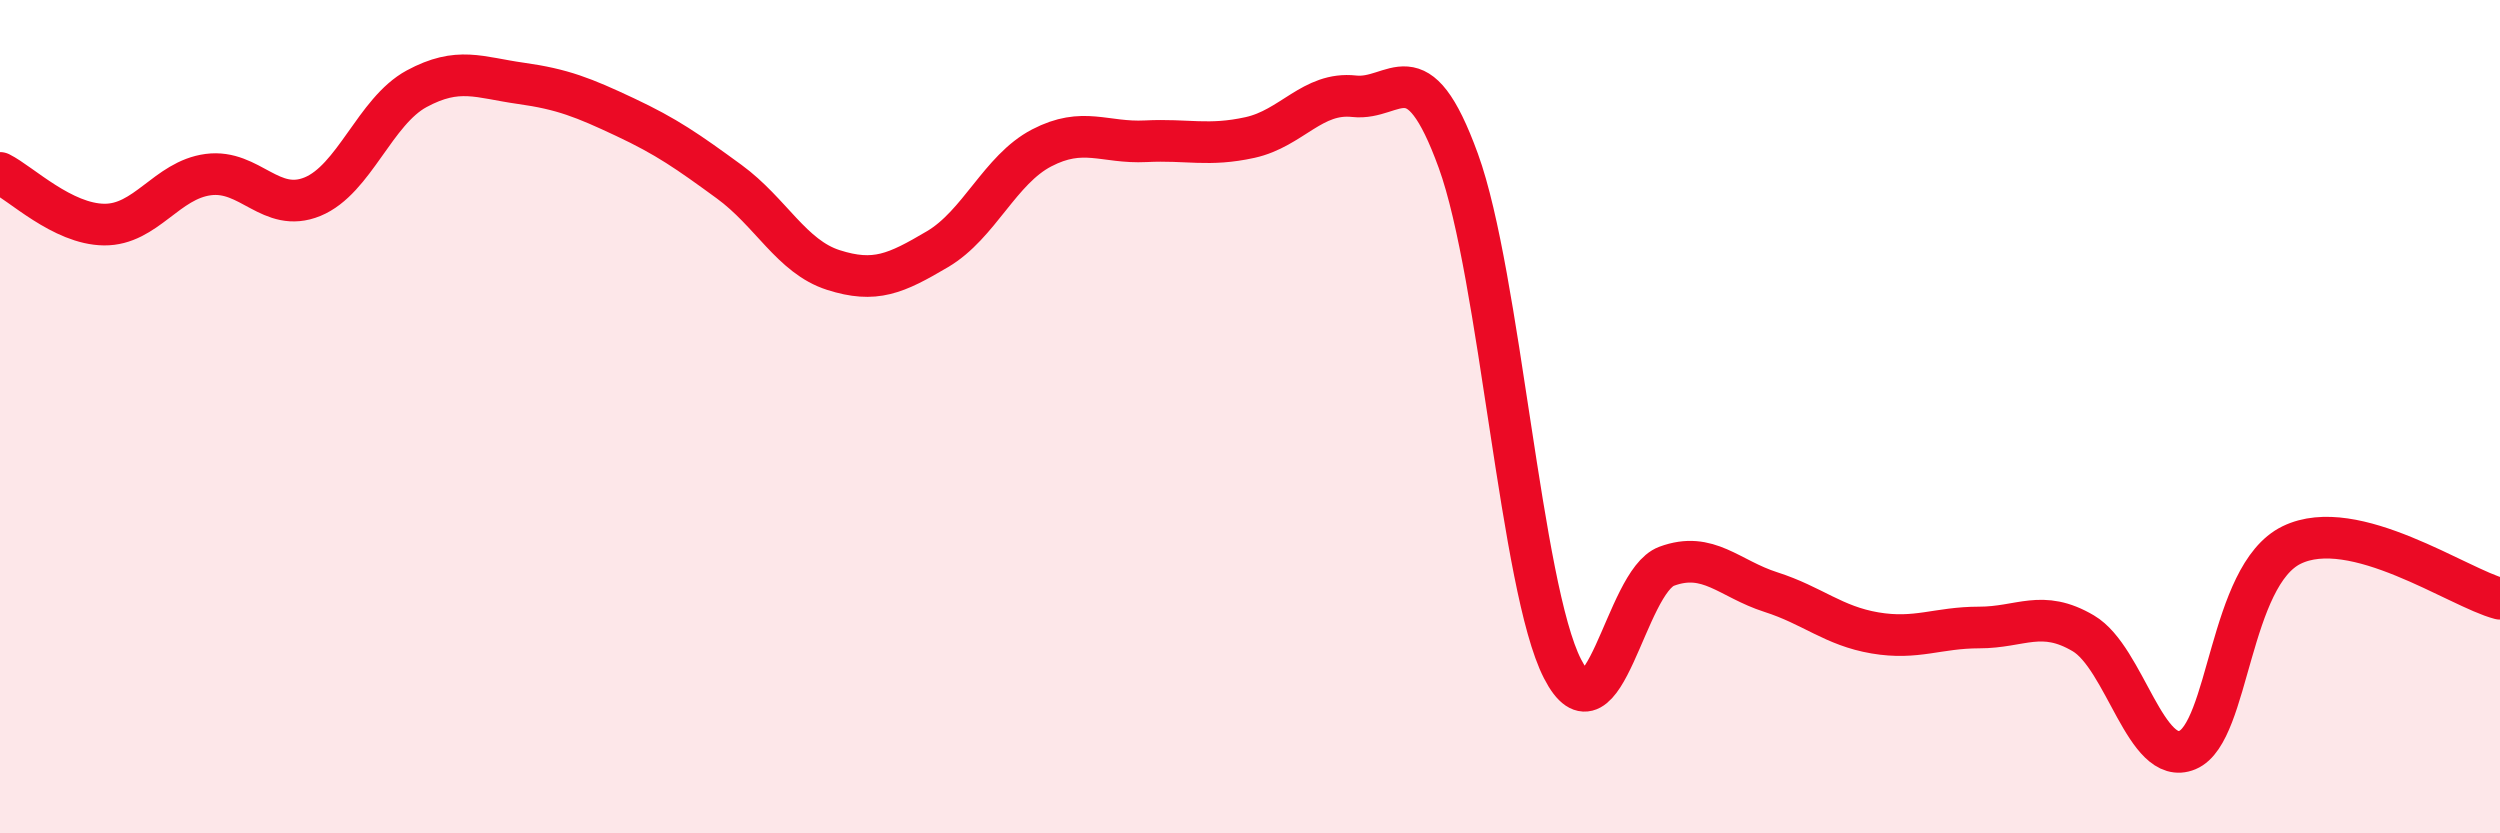
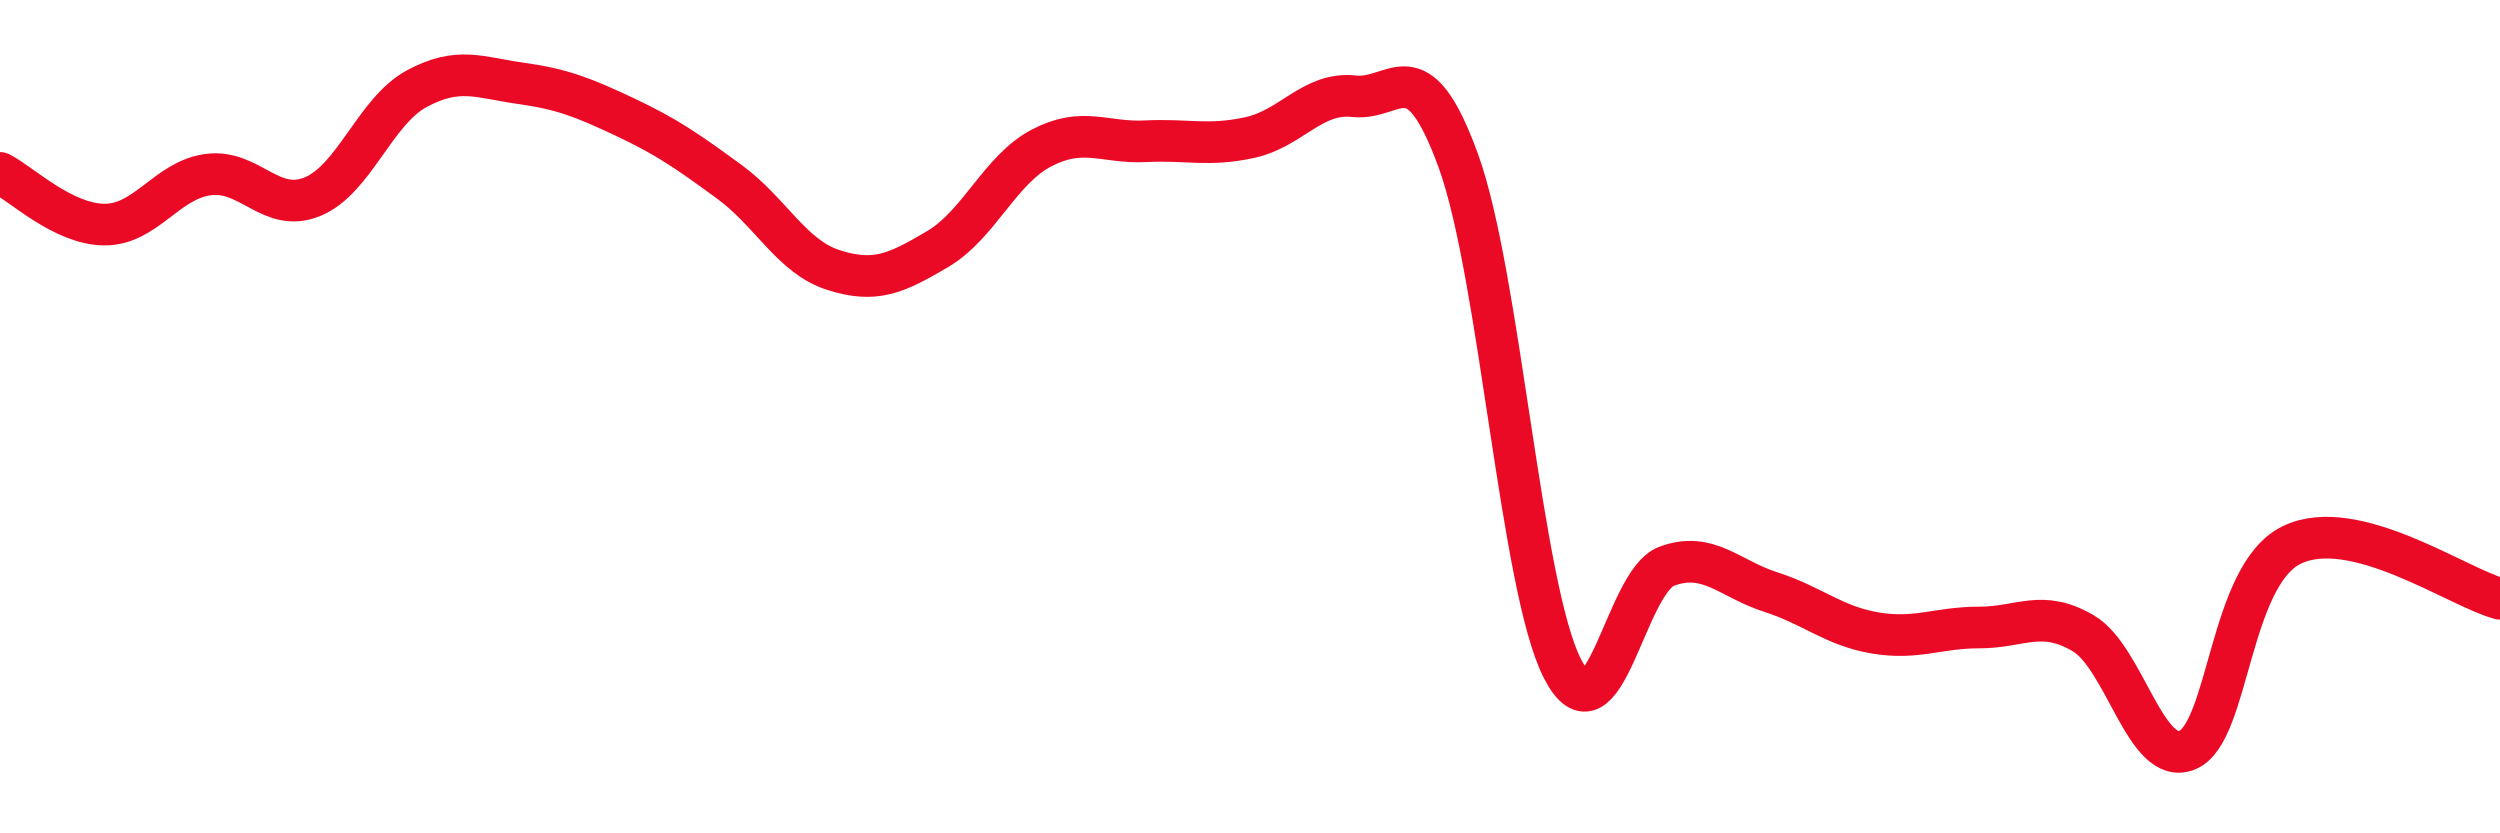
<svg xmlns="http://www.w3.org/2000/svg" width="60" height="20" viewBox="0 0 60 20">
-   <path d="M 0,4.15 C 0.5,4.4 1.5,5.38 2.5,5.39 C 3.5,5.4 4,4.32 5,4.19 C 6,4.06 6.5,5.13 7.5,4.72 C 8.5,4.31 9,2.67 10,2.13 C 11,1.59 11.5,1.86 12.5,2 C 13.5,2.14 14,2.34 15,2.81 C 16,3.28 16.5,3.63 17.5,4.36 C 18.5,5.09 19,6.16 20,6.48 C 21,6.8 21.5,6.57 22.5,5.98 C 23.5,5.39 24,4.07 25,3.55 C 26,3.03 26.5,3.44 27.5,3.39 C 28.5,3.34 29,3.52 30,3.3 C 31,3.08 31.5,2.2 32.5,2.31 C 33.5,2.42 34,1.11 35,3.86 C 36,6.61 36.5,14.1 37.5,16.05 C 38.5,18 39,13.96 40,13.59 C 41,13.22 41.5,13.89 42.5,14.21 C 43.5,14.53 44,15.02 45,15.19 C 46,15.36 46.5,15.06 47.5,15.06 C 48.5,15.06 49,14.61 50,15.2 C 51,15.79 51.5,18.42 52.5,18 C 53.5,17.58 53.5,13.81 55,13.08 C 56.5,12.35 59,14.11 60,14.37L60 20L0 20Z" fill="#EB0A25" opacity="0.1" stroke-linecap="round" stroke-linejoin="round" />
  <path d="M 0,4.15 C 0.5,4.4 1.5,5.38 2.5,5.39 C 3.5,5.4 4,4.32 5,4.19 C 6,4.06 6.5,5.13 7.5,4.72 C 8.5,4.31 9,2.67 10,2.13 C 11,1.59 11.5,1.86 12.5,2 C 13.5,2.14 14,2.34 15,2.81 C 16,3.28 16.5,3.63 17.5,4.36 C 18.5,5.09 19,6.16 20,6.48 C 21,6.8 21.5,6.57 22.5,5.98 C 23.5,5.39 24,4.07 25,3.55 C 26,3.03 26.5,3.44 27.5,3.39 C 28.5,3.34 29,3.52 30,3.3 C 31,3.08 31.5,2.2 32.5,2.31 C 33.5,2.42 34,1.11 35,3.86 C 36,6.61 36.5,14.1 37.5,16.05 C 38.5,18 39,13.96 40,13.59 C 41,13.22 41.5,13.89 42.5,14.21 C 43.5,14.53 44,15.02 45,15.19 C 46,15.36 46.5,15.06 47.5,15.06 C 48.5,15.06 49,14.61 50,15.2 C 51,15.79 51.5,18.42 52.5,18 C 53.5,17.58 53.5,13.81 55,13.08 C 56.5,12.35 59,14.11 60,14.37" stroke="#EB0A25" stroke-width="1" fill="none" stroke-linecap="round" stroke-linejoin="round" />
</svg>